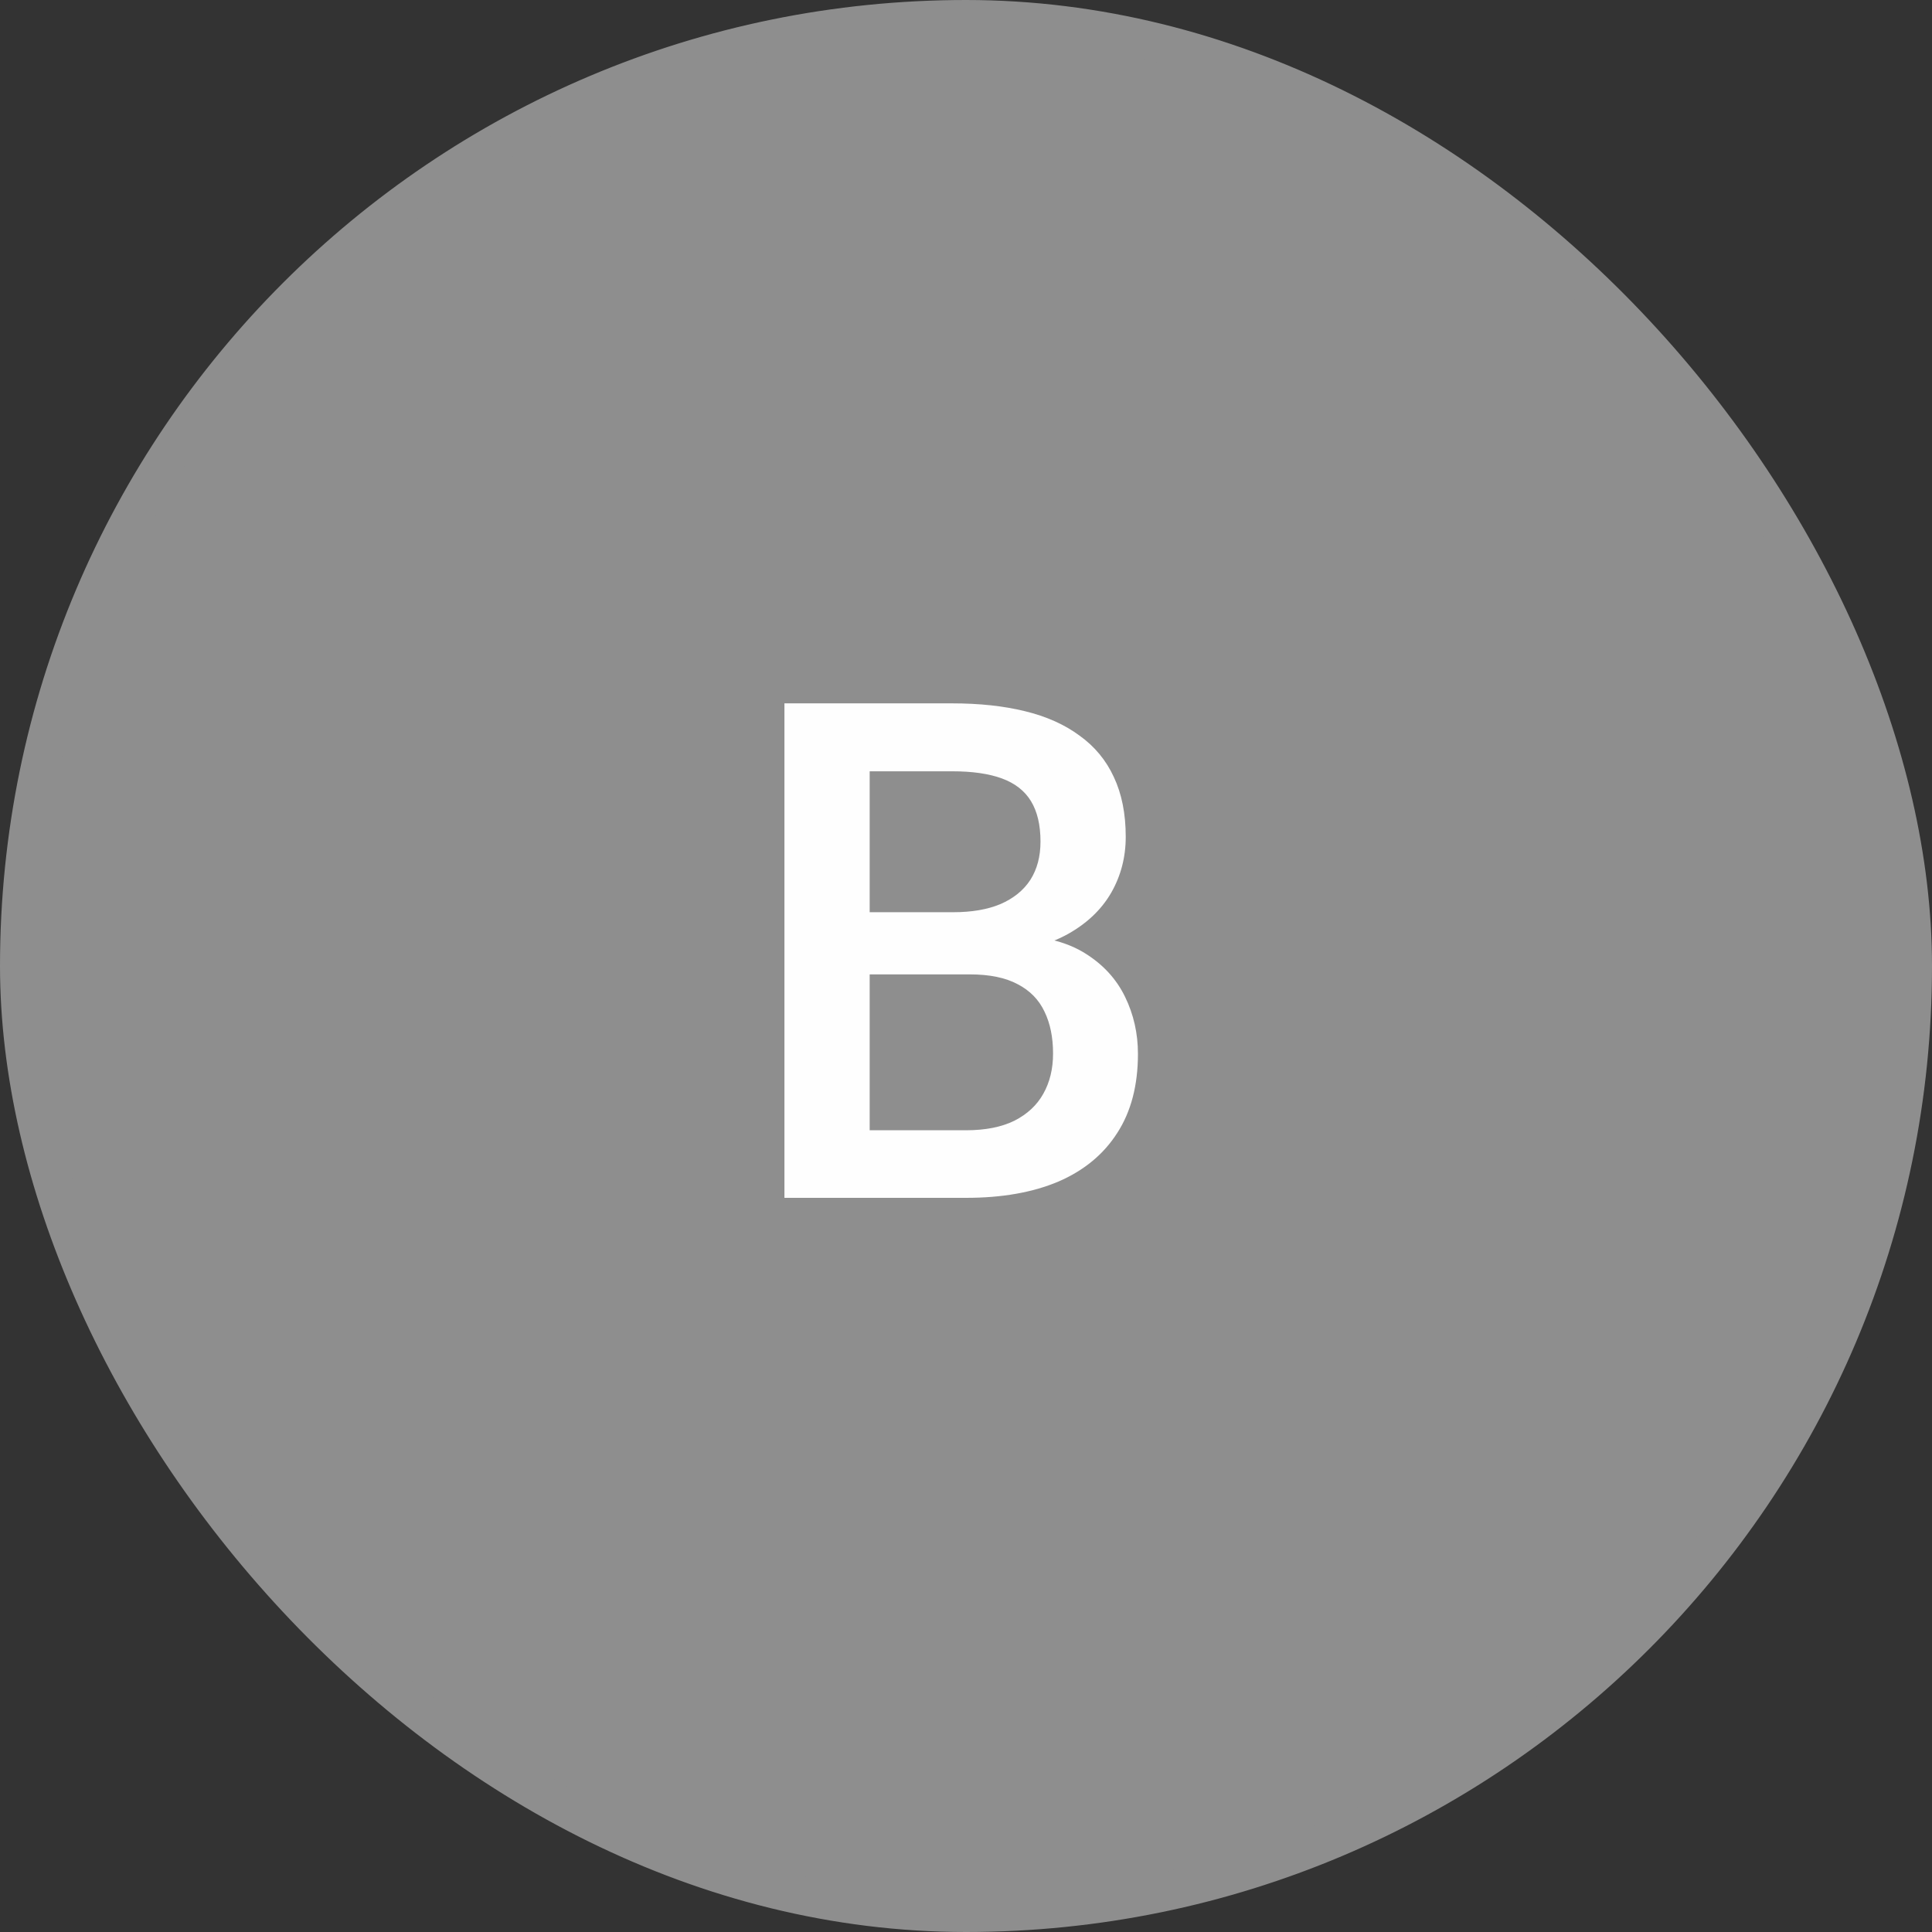
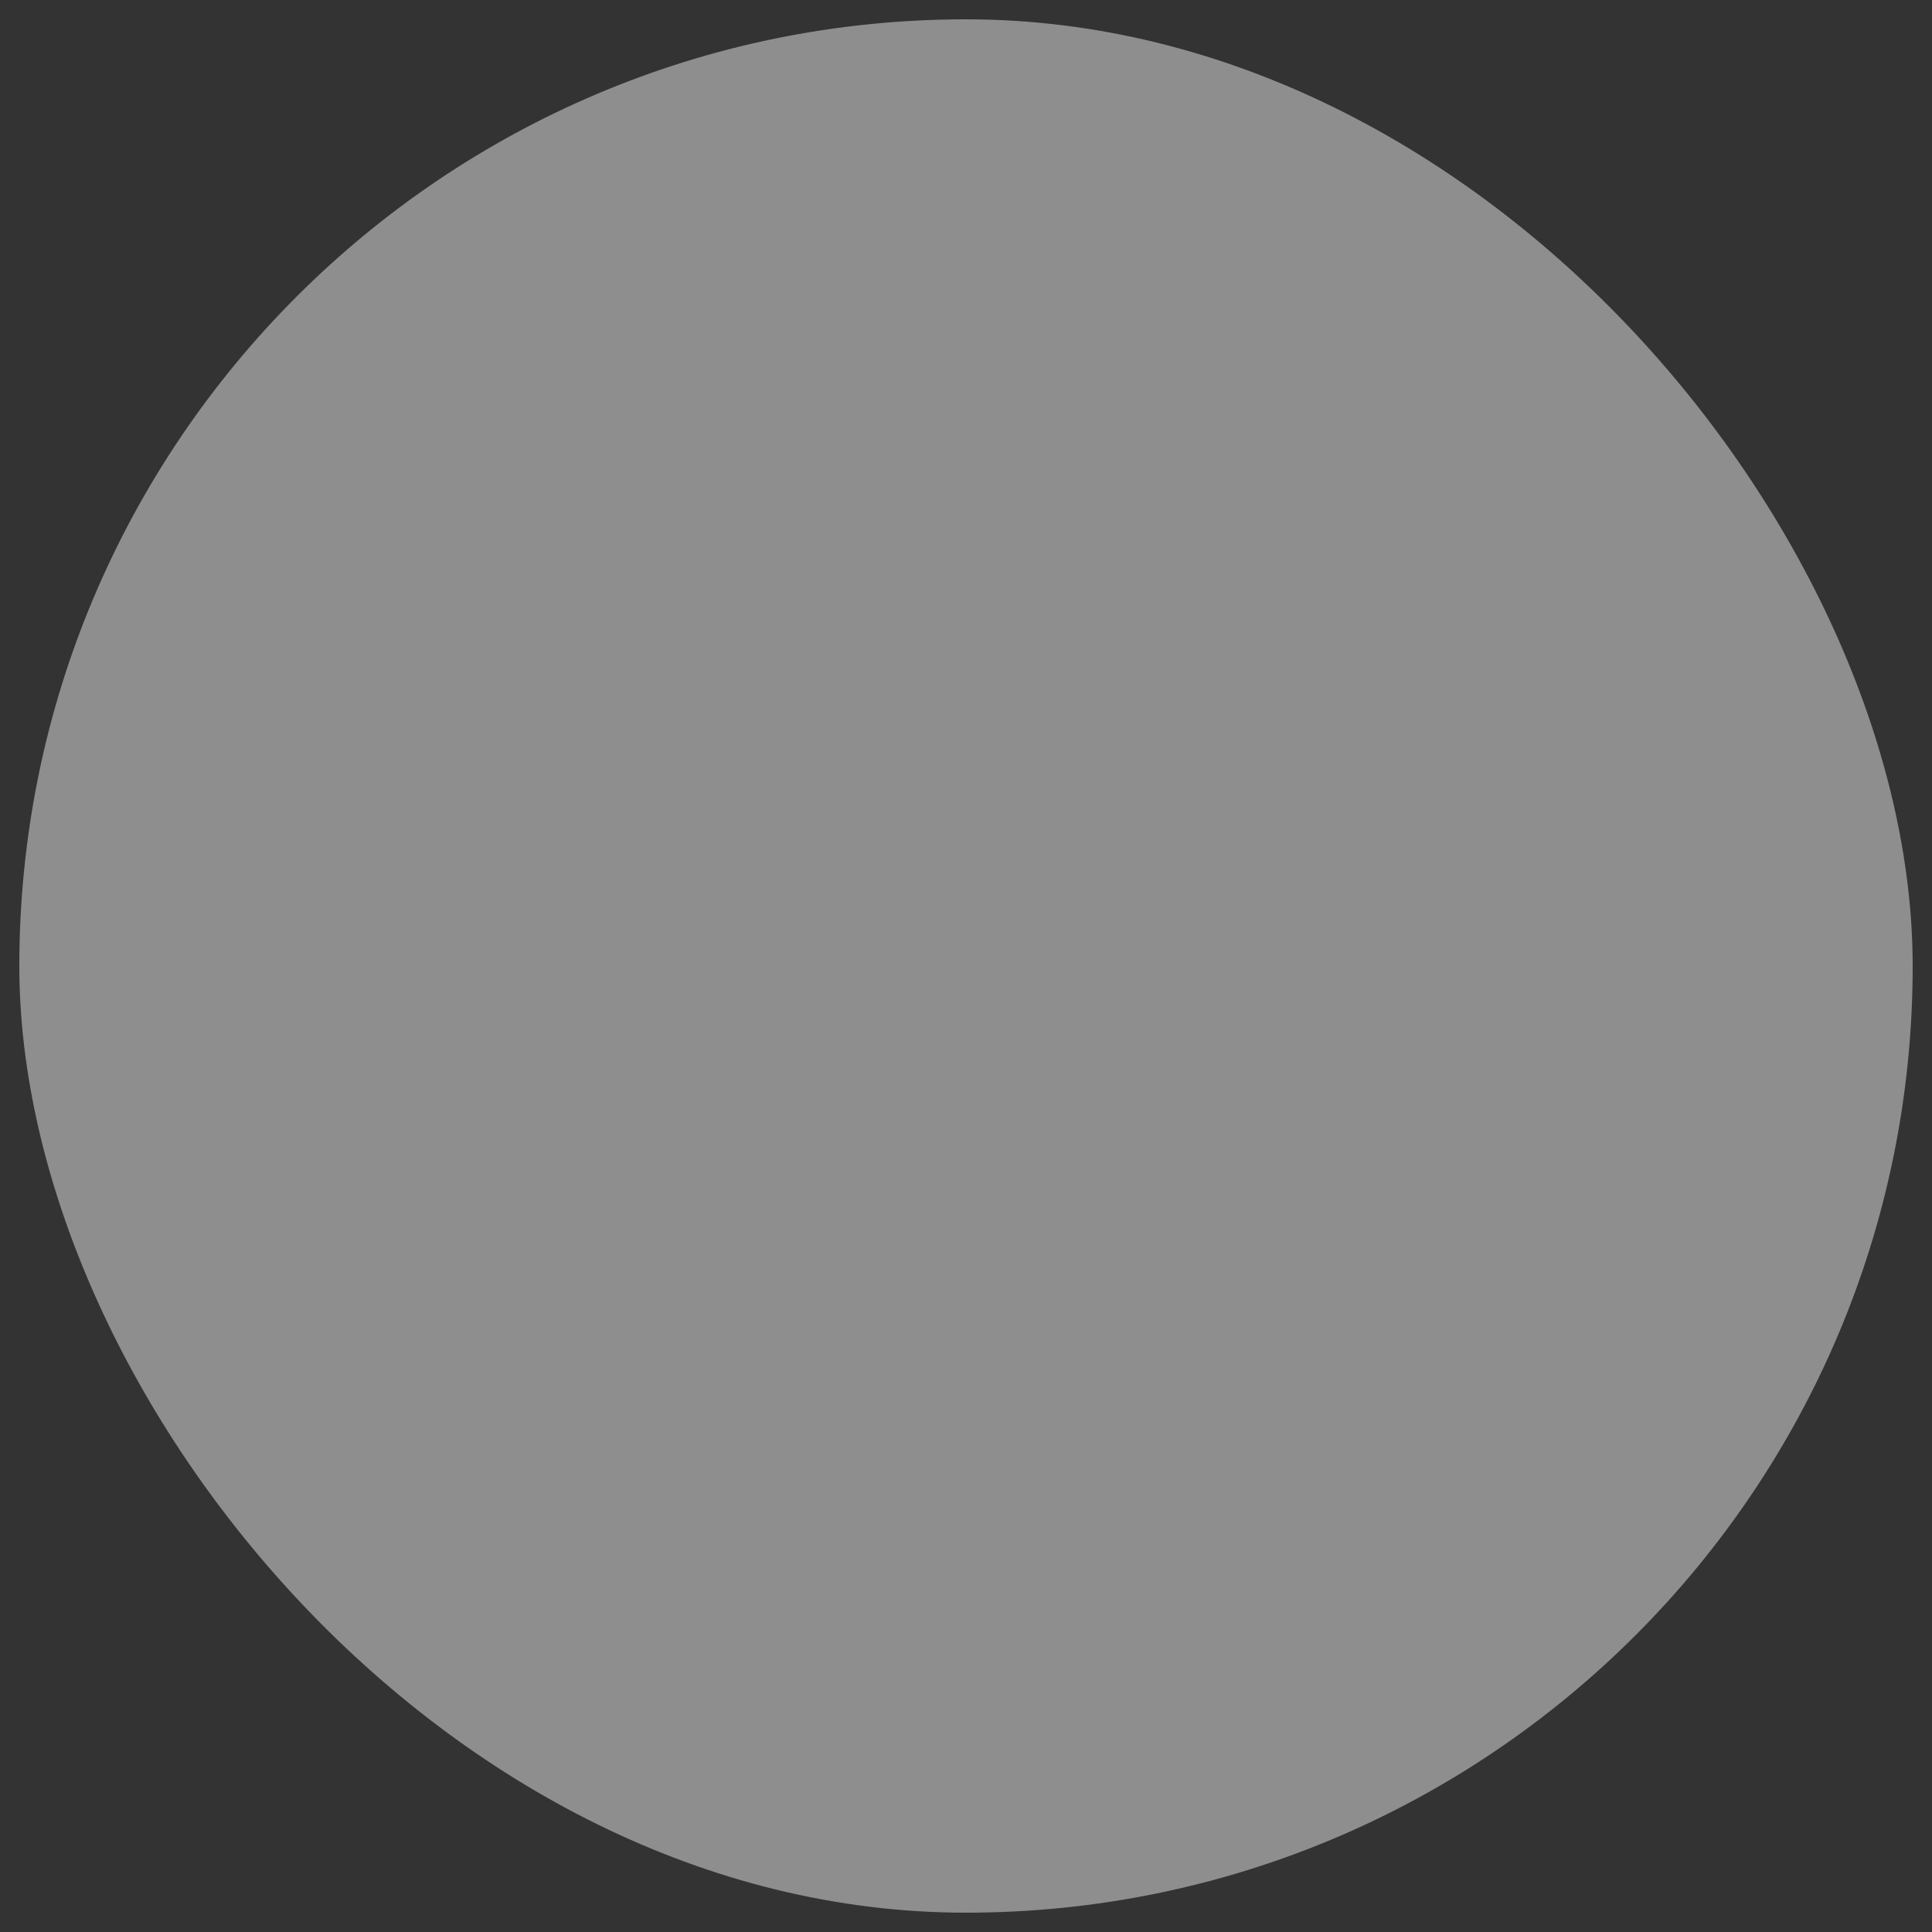
<svg xmlns="http://www.w3.org/2000/svg" width="50" height="50" viewBox="0 0 50 50" fill="none">
  <rect x="0" y="0" width="50" height="50" fill="#333333" stroke="none" />
  <rect x="0.5" y="0.5" width="49" height="49" rx="24.5" fill="#8E8E8E" />
-   <rect x="0.5" y="0.5" width="49" height="49" rx="24.5" stroke="#8E8E8E" />
-   <path d="M25.1 25.217H21.839L21.821 23.608H24.669C25.149 23.608 25.557 23.538 25.891 23.398C26.23 23.251 26.488 23.043 26.664 22.773C26.84 22.498 26.928 22.167 26.928 21.78C26.928 21.352 26.846 21.004 26.682 20.734C26.518 20.465 26.266 20.269 25.926 20.145C25.592 20.023 25.164 19.961 24.643 19.961H22.507V31H20.301V18.203H24.643C25.346 18.203 25.973 18.27 26.523 18.405C27.08 18.54 27.552 18.751 27.939 19.038C28.331 19.319 28.627 19.677 28.826 20.11C29.031 20.544 29.134 21.06 29.134 21.657C29.134 22.185 29.008 22.668 28.756 23.107C28.504 23.541 28.132 23.895 27.64 24.171C27.148 24.446 26.535 24.61 25.803 24.663L25.1 25.217ZM25.003 31H21.145L22.138 29.251H25.003C25.501 29.251 25.917 29.169 26.251 29.005C26.585 28.835 26.834 28.604 26.998 28.311C27.168 28.012 27.253 27.663 27.253 27.265C27.253 26.849 27.18 26.488 27.033 26.184C26.887 25.873 26.655 25.636 26.339 25.472C26.023 25.302 25.609 25.217 25.1 25.217H22.621L22.639 23.608H25.864L26.365 24.215C27.068 24.238 27.645 24.394 28.097 24.681C28.554 24.968 28.894 25.34 29.116 25.797C29.339 26.254 29.45 26.746 29.45 27.273C29.45 28.088 29.271 28.77 28.914 29.321C28.562 29.872 28.056 30.291 27.394 30.578C26.731 30.859 25.935 31 25.003 31Z" fill="#FEFEFE" />
</svg>